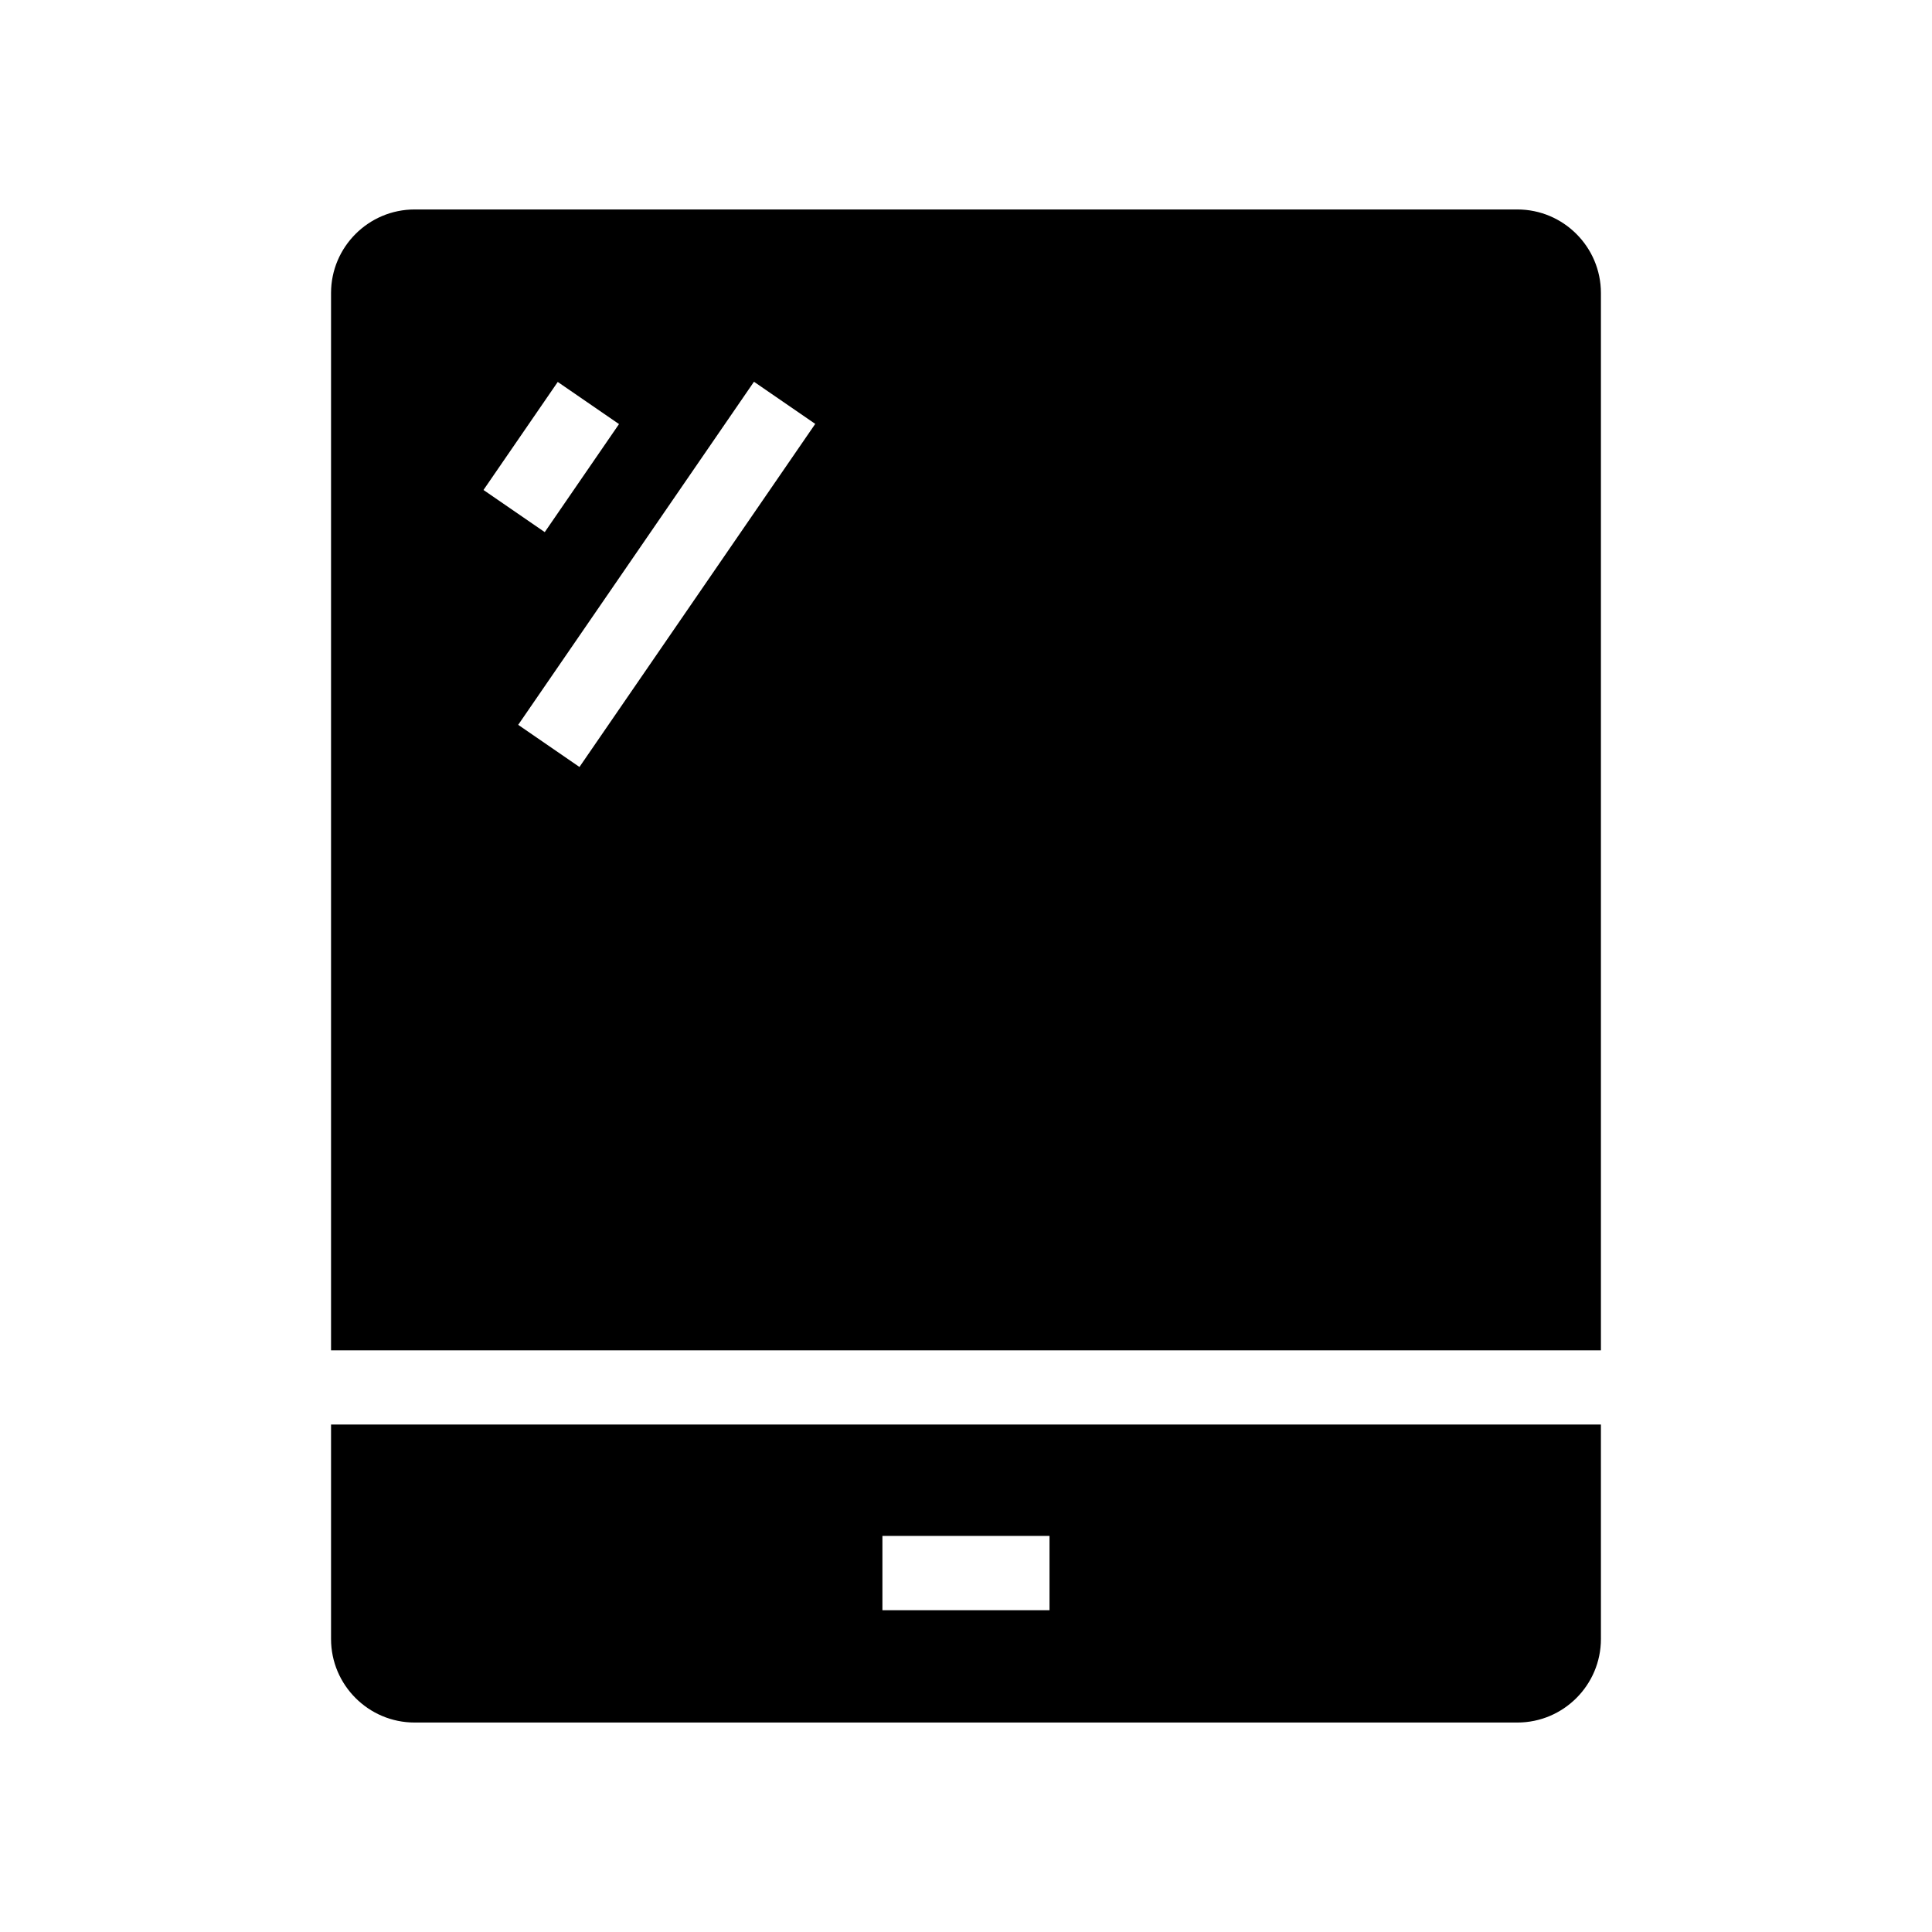
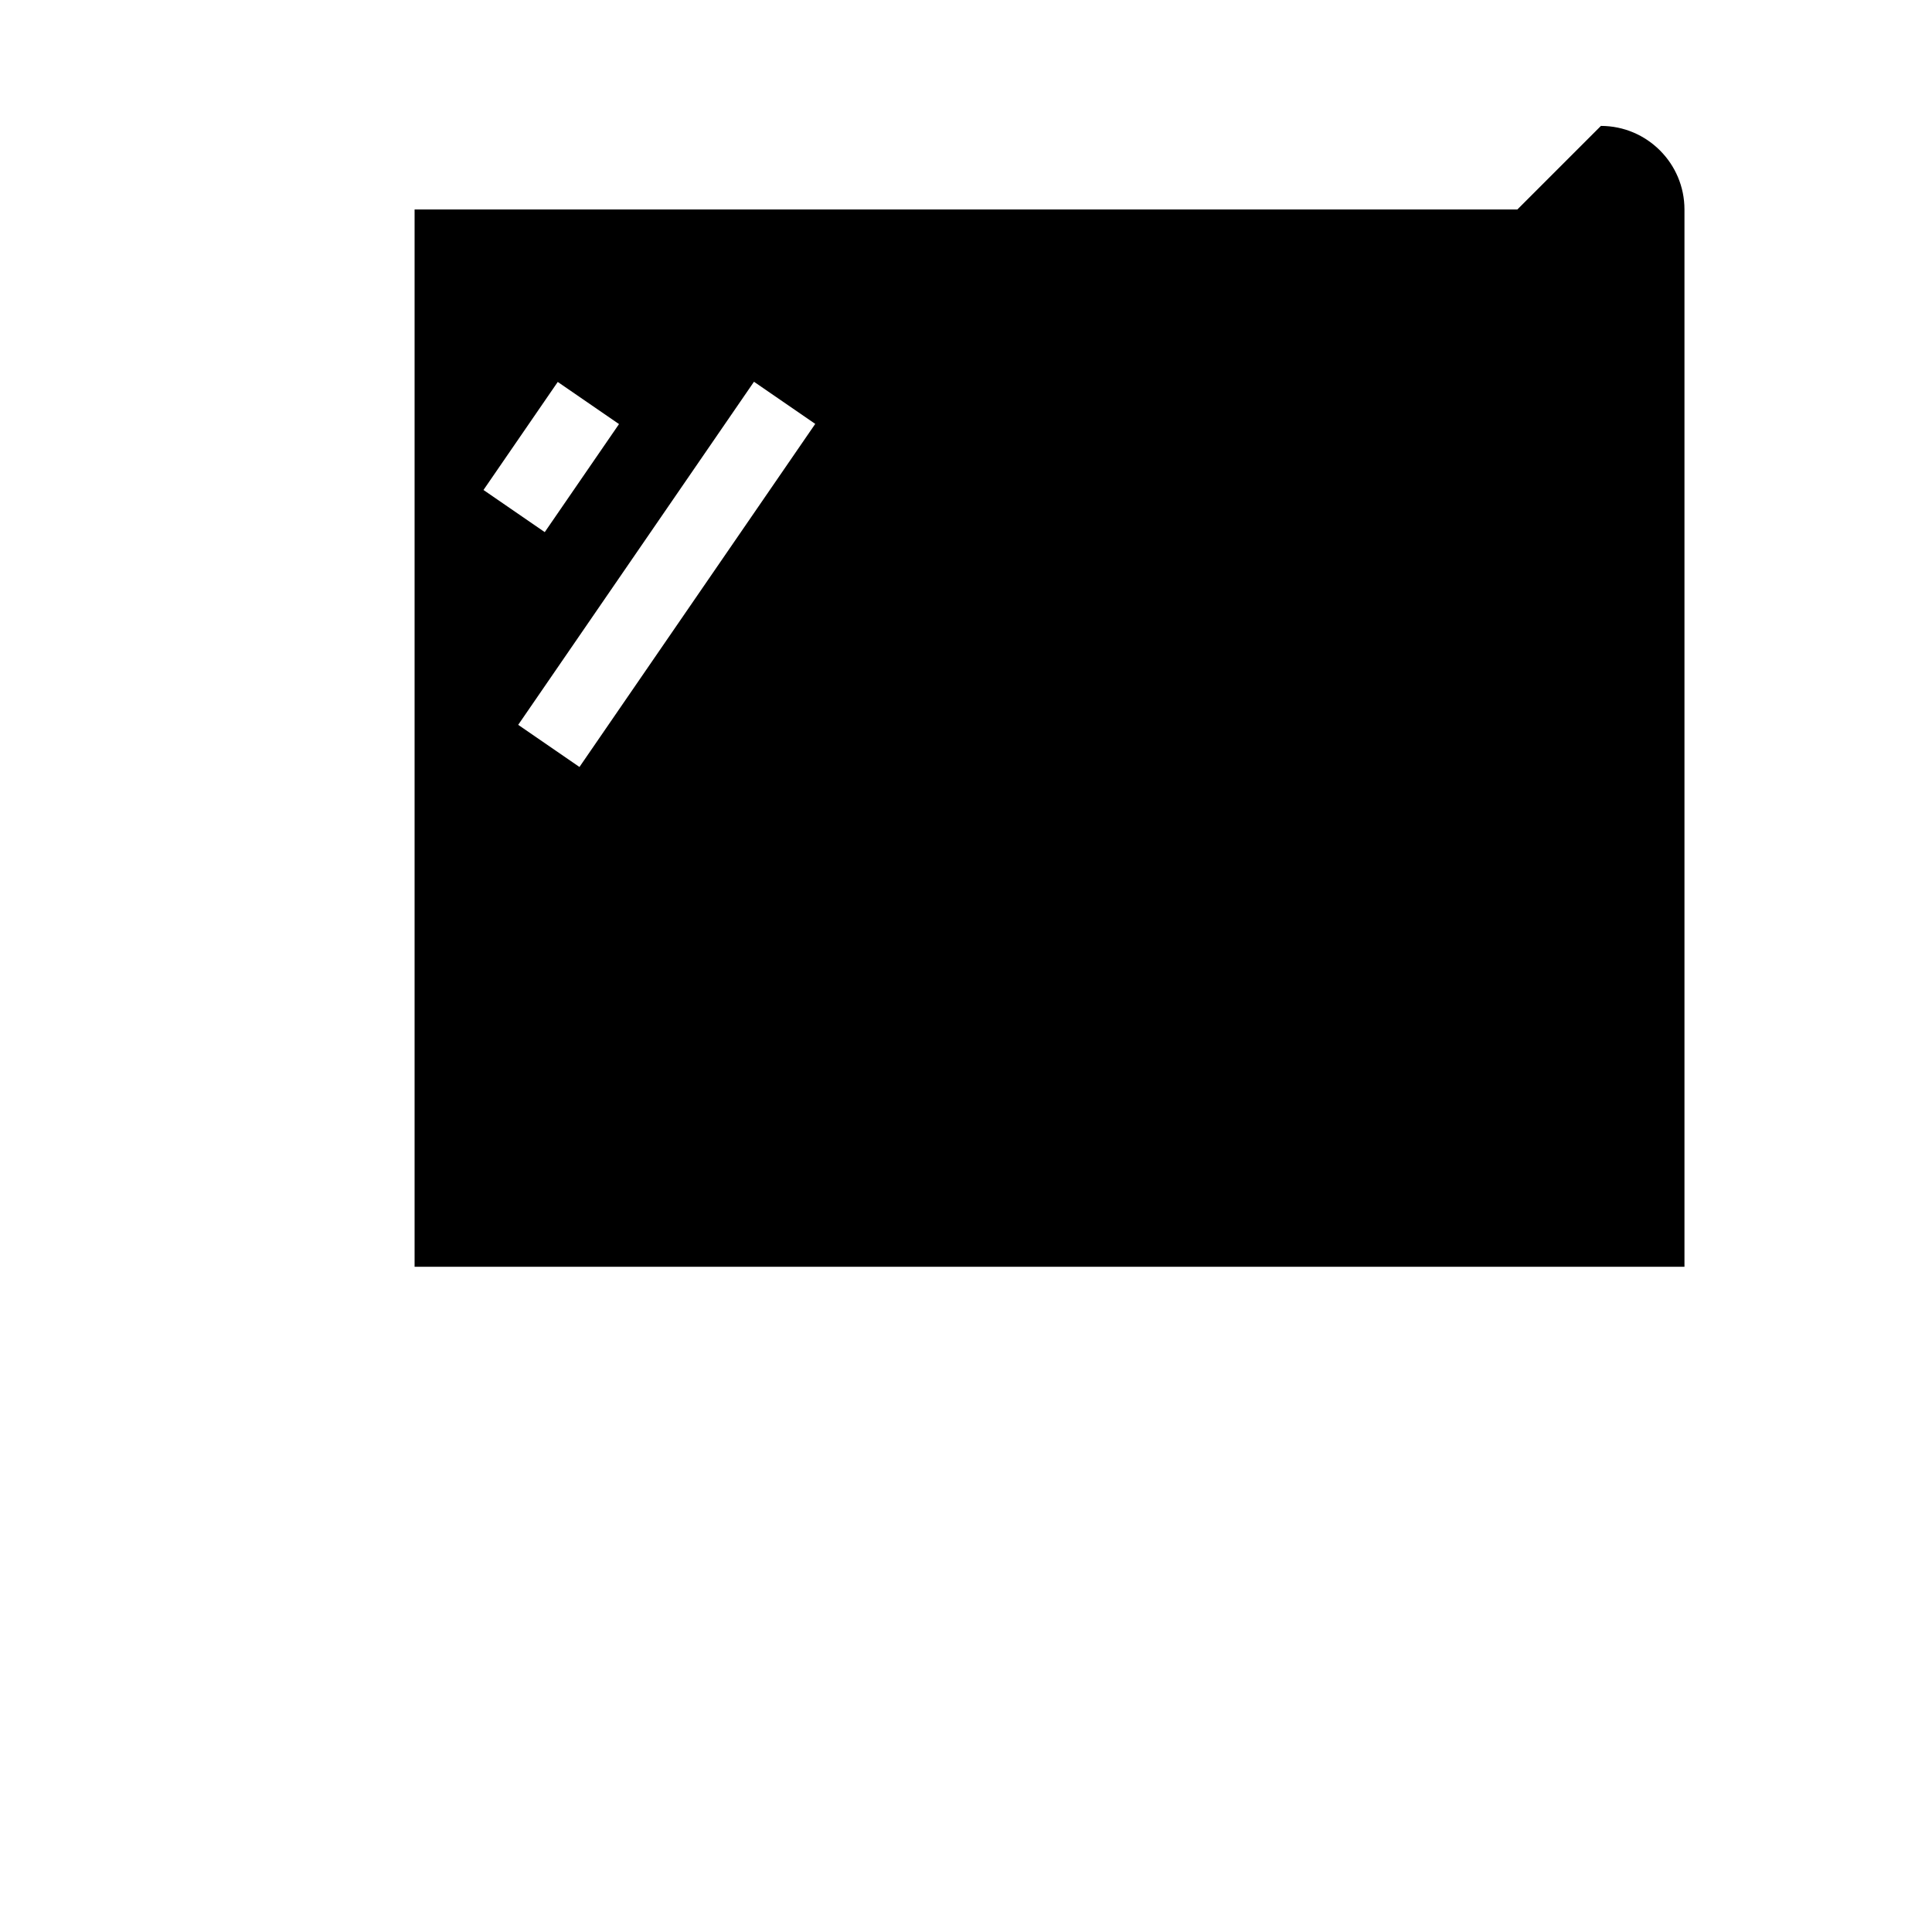
<svg xmlns="http://www.w3.org/2000/svg" fill="#000000" width="800px" height="800px" version="1.1" viewBox="144 144 512 512">
  <g>
-     <path d="m231.73 521.52v56.828c0 12.203 9.938 22.141 22.141 22.141h292.25c12.203 0 22.141-9.938 22.141-22.141l-0.004-56.828zm190.4 49.199h-44.281v-19.68h44.281z" />
-     <path d="m546.12 199.51h-292.25c-12.203 0-22.141 9.938-22.141 22.141v280.2h336.53v-280.2c0-12.203-9.938-22.141-22.141-22.141zm-254.31 45.707 16.234 11.168-19.68 28.633-16.234-11.168zm5.754 102.04-16.234-11.168 62.484-90.922 16.234 11.168z" />
+     <path d="m546.12 199.51h-292.25v280.2h336.53v-280.2c0-12.203-9.938-22.141-22.141-22.141zm-254.31 45.707 16.234 11.168-19.68 28.633-16.234-11.168zm5.754 102.04-16.234-11.168 62.484-90.922 16.234 11.168z" />
  </g>
</svg>